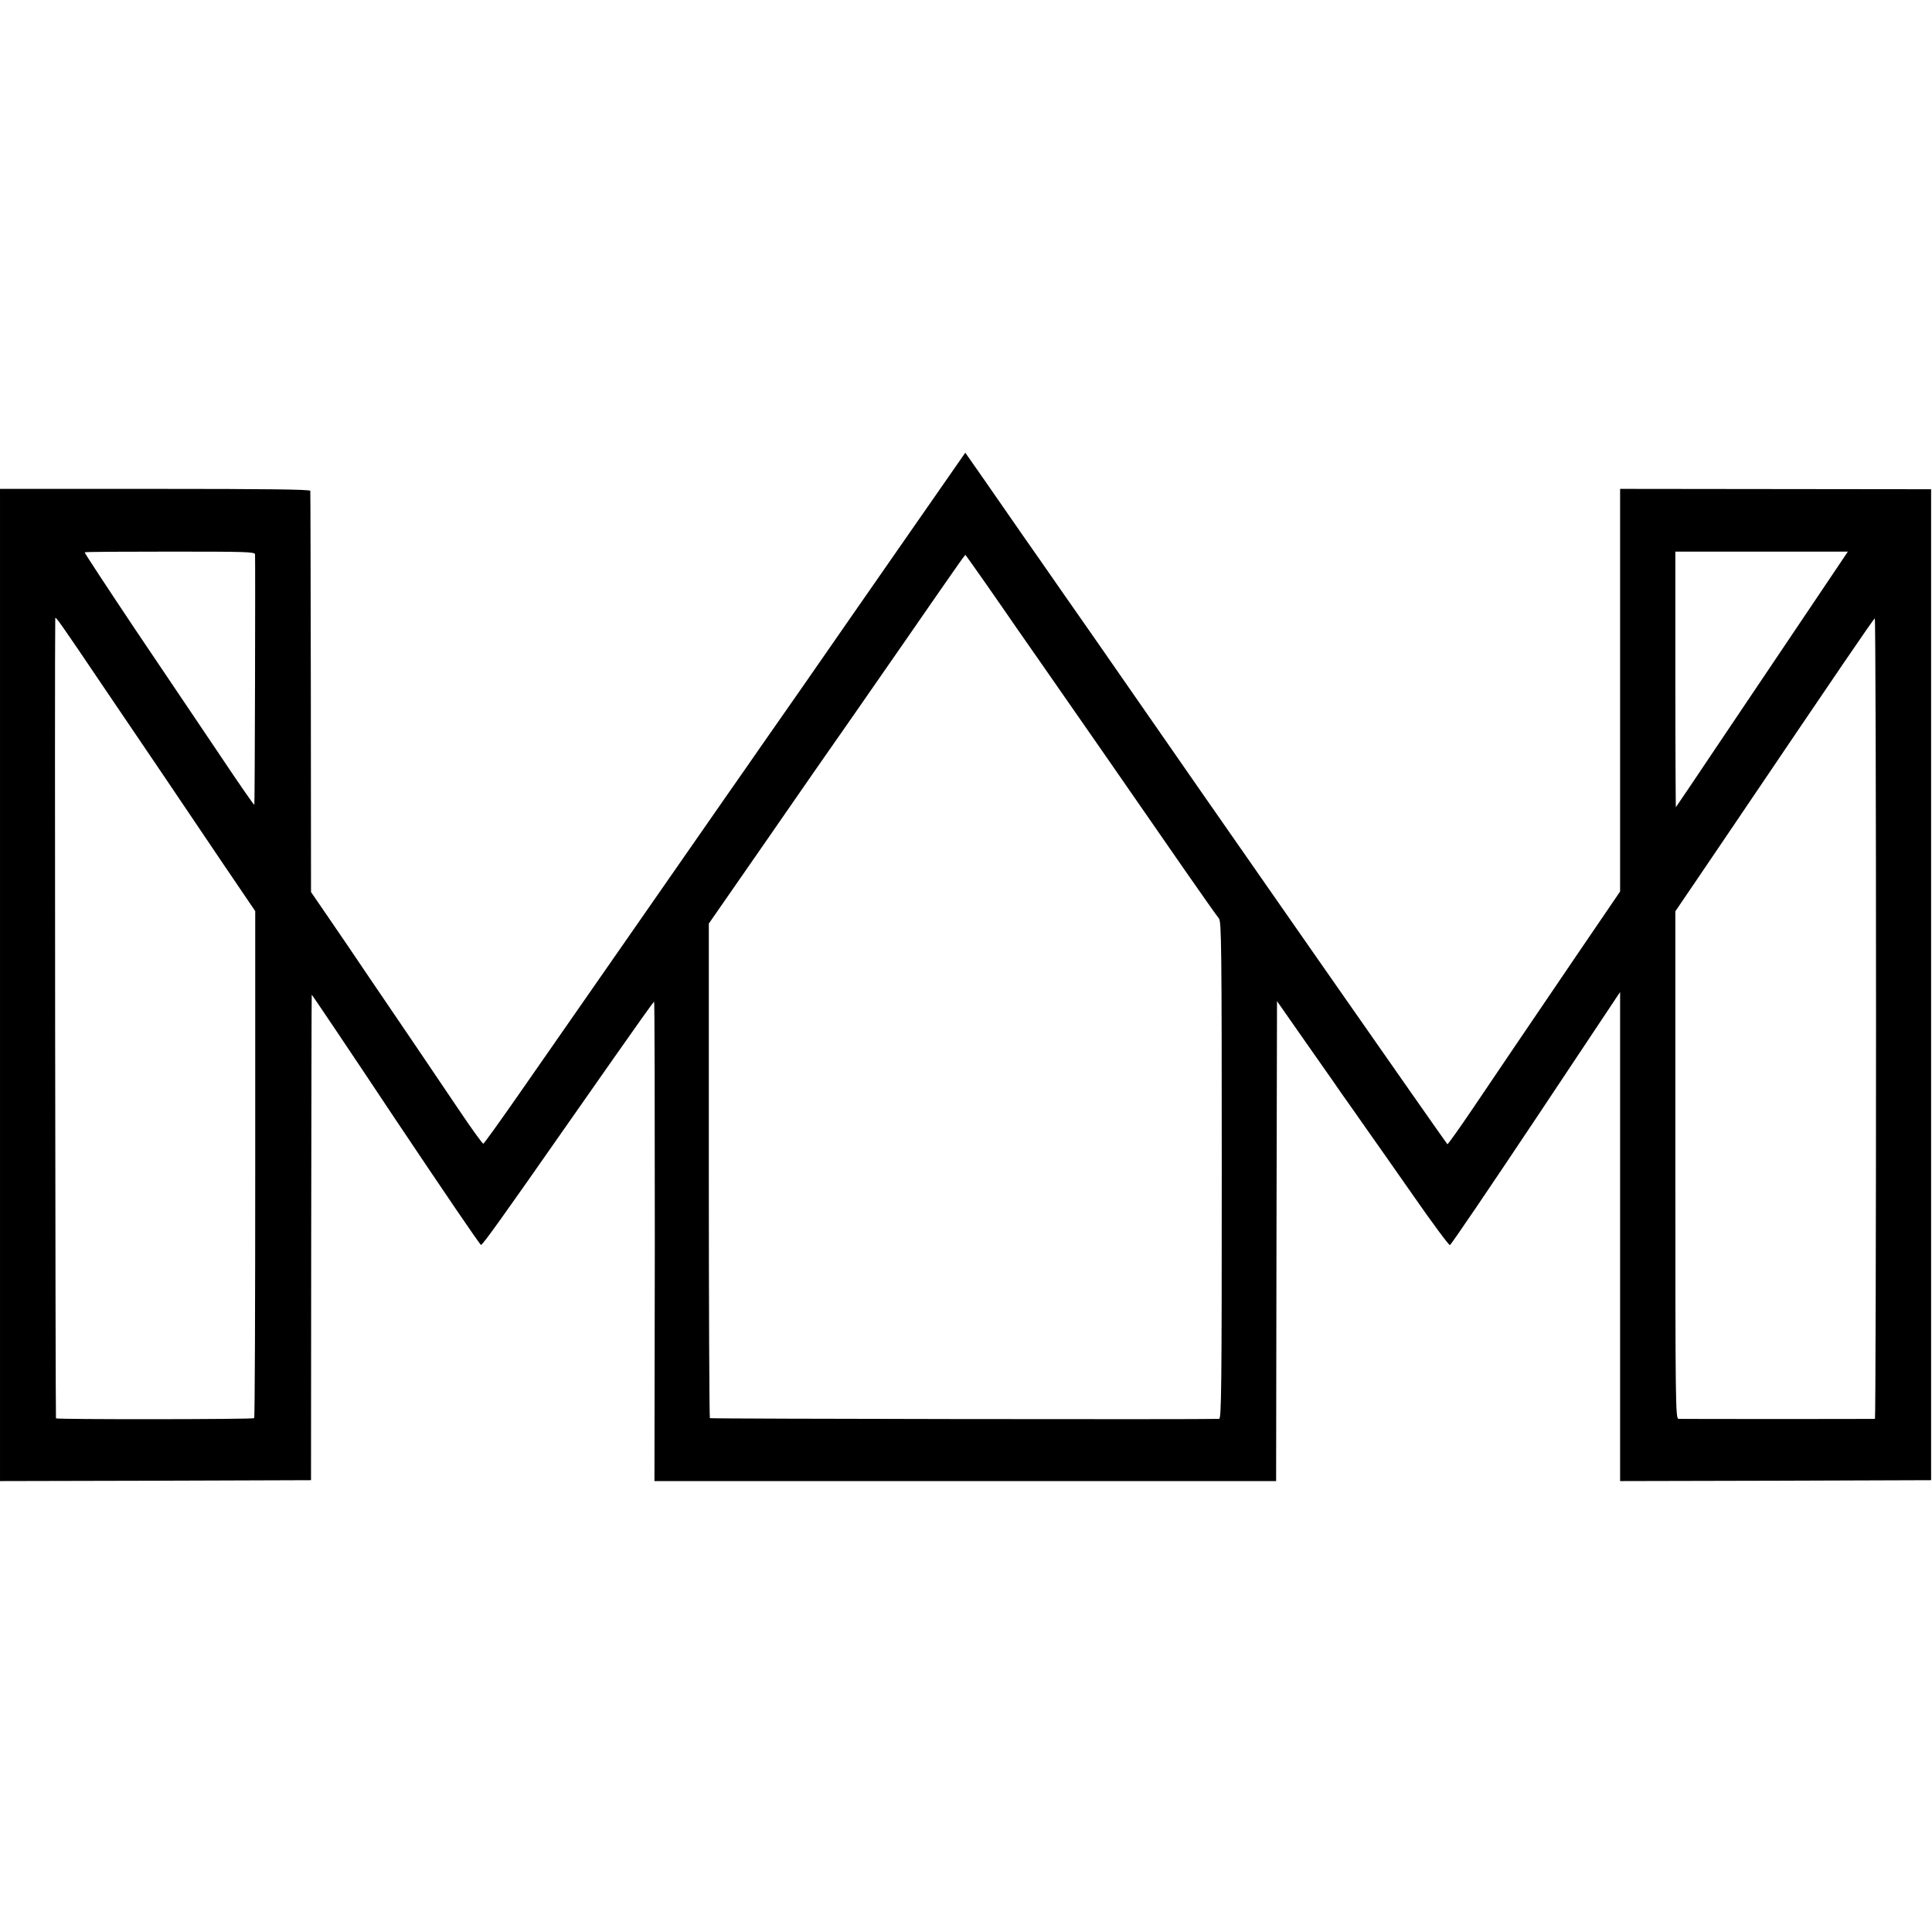
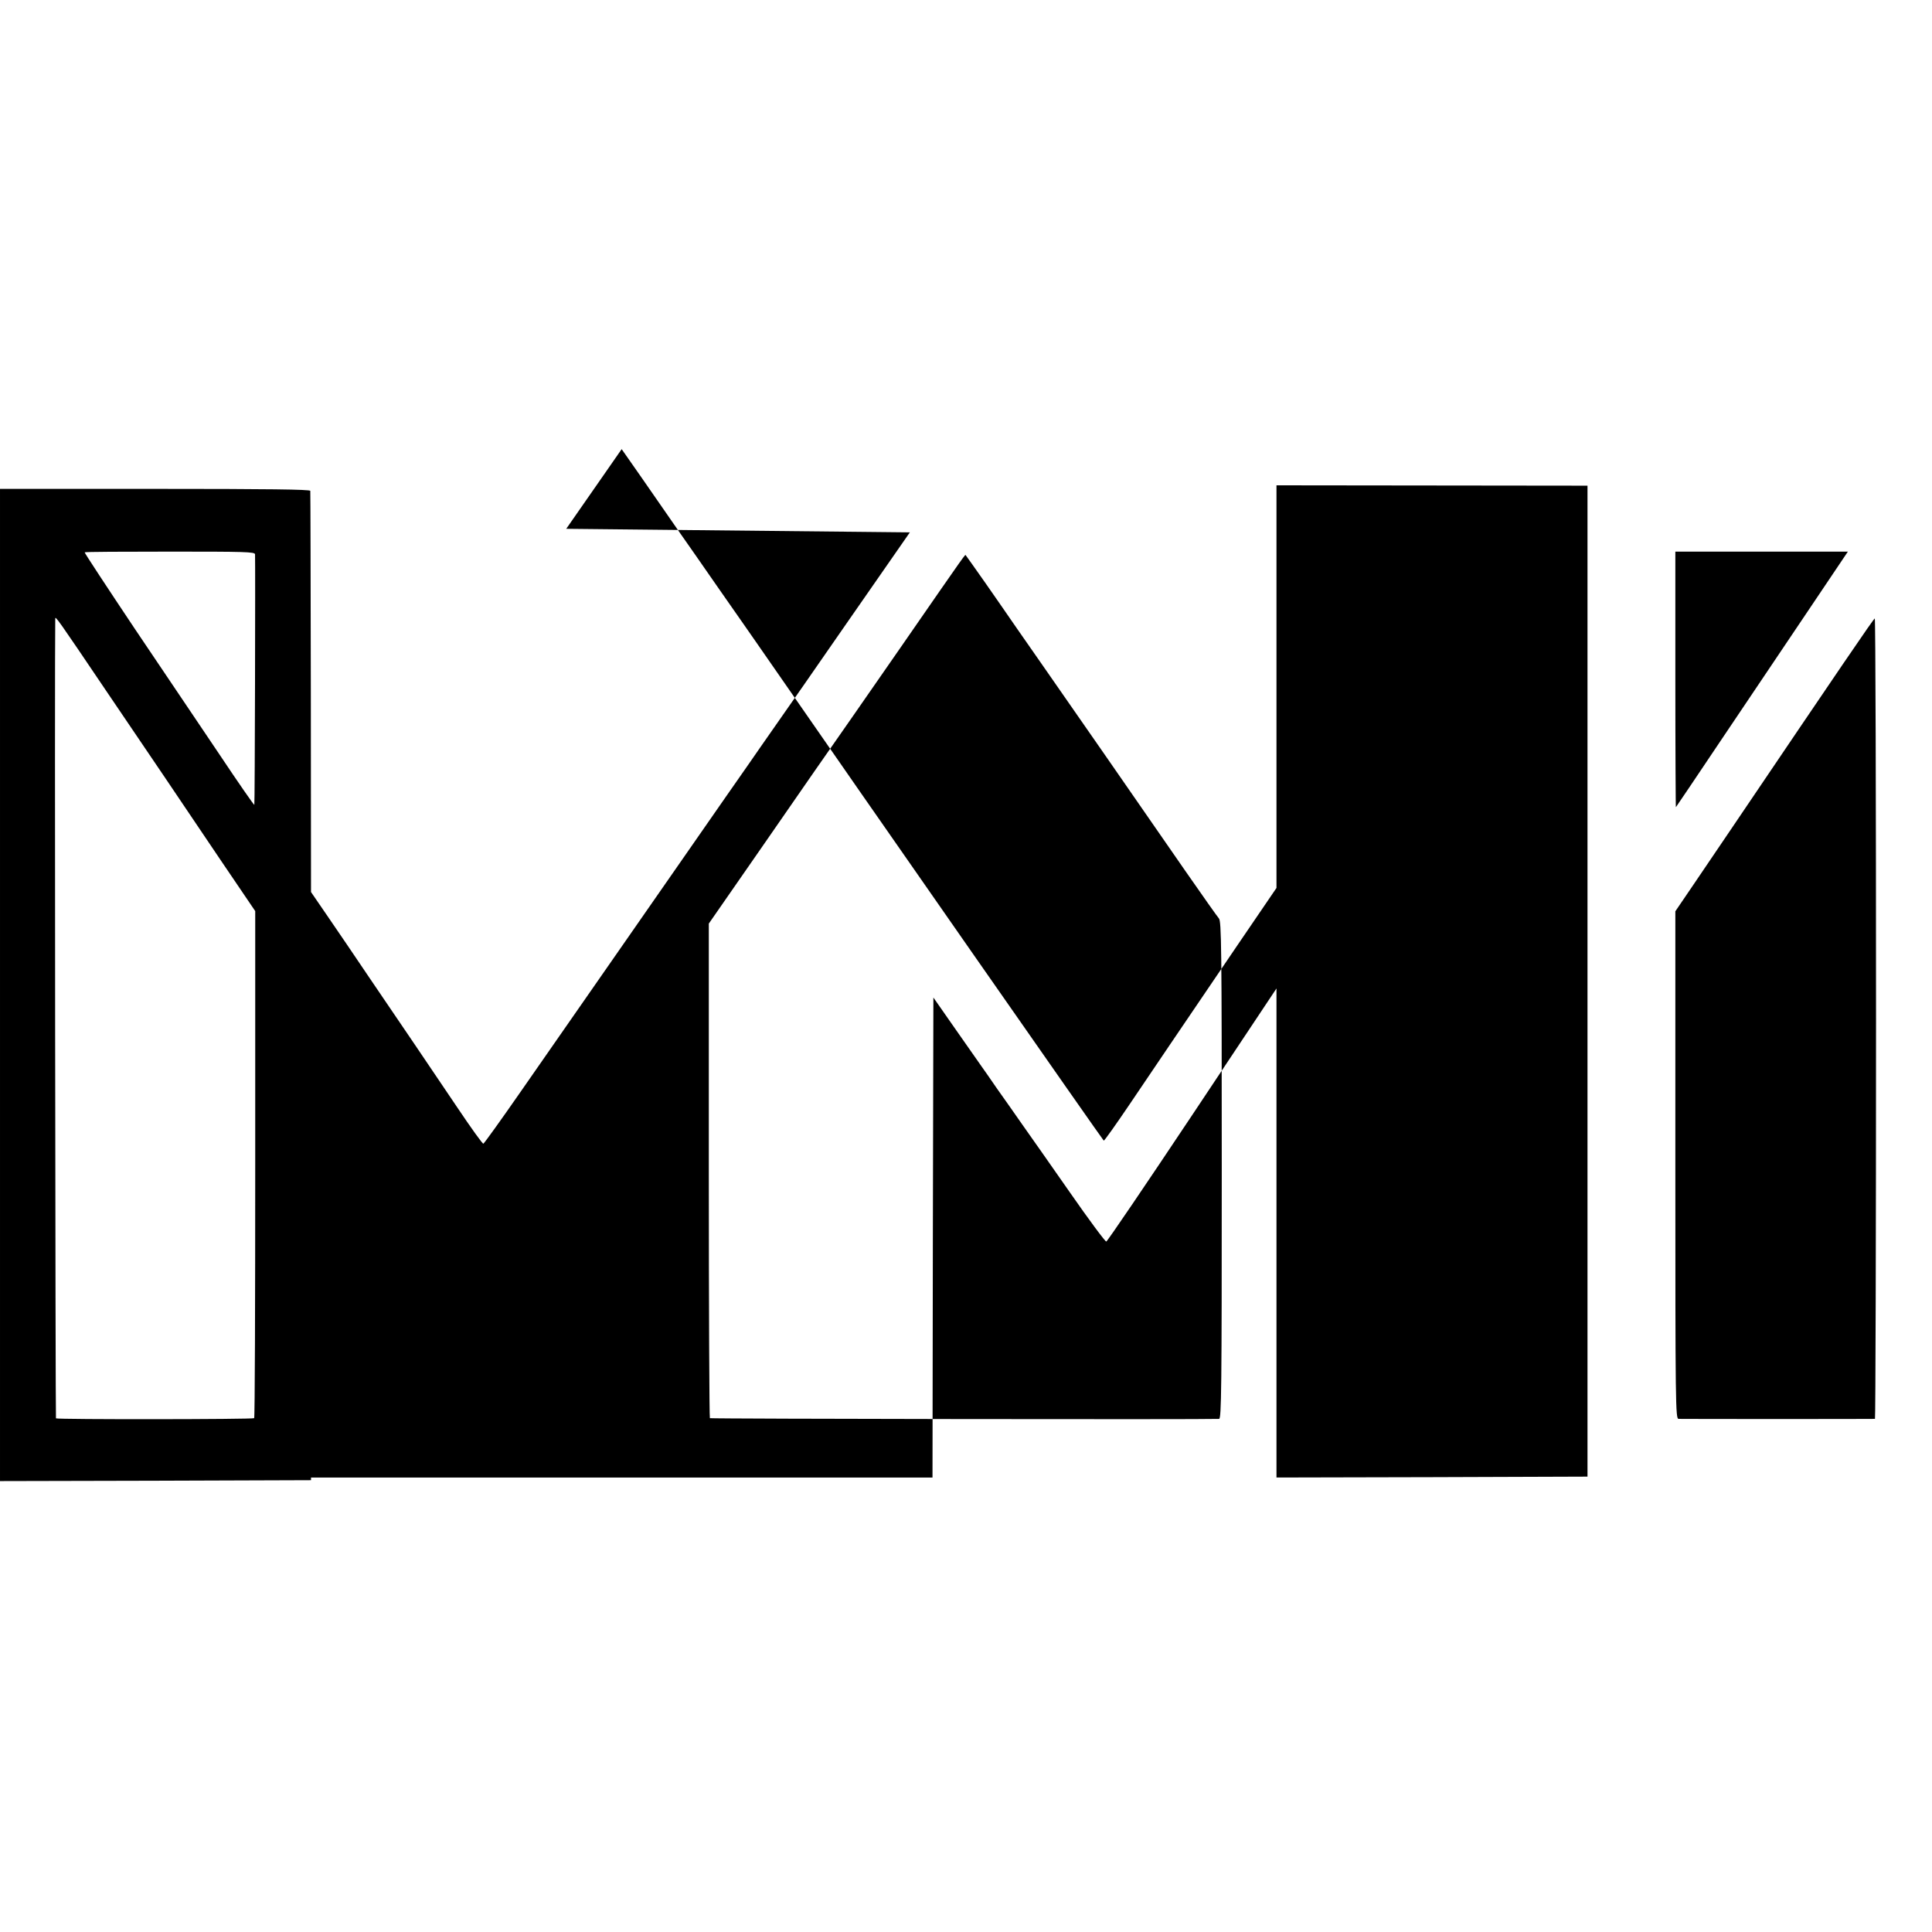
<svg xmlns="http://www.w3.org/2000/svg" version="1.0" width="1084pt" height="1084pt" viewBox="0 0 1084 1084" preserveAspectRatio="xMidYMid meet">
  <g transform="translate(0,1084) scale(0.1,-0.1)" fill="#000000" stroke="none">
-     <path d="M5105 7853 c-170 -245 -331 -476 -356 -512 -58 -85 -421 -606 -481 -691 -25 -36 -112 -162 -195 -280 -82 -118 -331 -476 -553 -795 -222 -319 -493 -708 -602 -865 -109 -157 -202 -286 -206 -287 -4 -2 -69 88 -144 200 -75 111 -187 276 -248 367 -62 91 -173 255 -248 365 -74 110 -178 263 -231 340 l-96 140 -1 1120 c-1 616 -2 1125 -3 1131 -1 8 -239 11 -871 11 l-870 0 0 -2783 0 -2784 872 2 873 3 1 1360 c1 748 2 1362 3 1364 0 3 212 -312 470 -700 259 -387 474 -704 480 -704 9 0 123 159 470 656 25 36 147 210 271 387 124 177 227 322 230 322 3 0 4 -605 4 -1345 l-2 -1345 1744 0 1744 0 2 1347 3 1346 125 -179 c69 -98 134 -191 145 -207 11 -15 50 -71 87 -125 38 -53 101 -143 140 -199 40 -57 161 -228 268 -382 107 -154 200 -279 205 -277 6 1 223 321 483 711 l472 709 0 -1372 0 -1372 873 2 872 3 0 2780 0 2780 -872 1 -873 1 0 -1129 0 -1130 -229 -336 c-338 -498 -438 -645 -593 -875 -77 -114 -143 -207 -147 -207 -4 1 -1303 1862 -1945 2789 -21 31 -116 166 -210 301 -94 135 -193 278 -221 317 -142 205 -328 473 -329 473 -1 -1 -140 -202 -311 -447z m-3674 -123 c2 -60 -1 -1403 -4 -1406 -2 -2 -89 123 -193 279 -104 155 -319 474 -477 708 -157 235 -284 428 -282 430 2 3 218 4 479 4 419 0 476 -1 477 -15z m8705 -330 c-128 -190 -344 -511 -481 -715 -136 -203 -250 -372 -252 -374 -1 -2 -3 319 -3 715 l0 719 484 0 484 0 -232 -345z m-4610 173 c57 -81 138 -199 181 -261 43 -62 101 -145 129 -185 72 -102 615 -885 817 -1177 94 -135 177 -253 186 -263 14 -17 16 -147 16 -1413 0 -1234 -2 -1394 -15 -1395 -83 -4 -2852 0 -2857 4 -3 4 -6 630 -6 1391 l0 1384 84 121 c46 66 140 202 209 301 69 99 204 294 300 433 97 138 315 452 485 697 383 553 359 519 364 514 2 -2 50 -70 107 -151z m-4931 -608 c115 -170 264 -390 330 -487 66 -98 207 -307 313 -464 l194 -286 0 -1419 c0 -781 -2 -1423 -6 -1426 -7 -7 -1104 -8 -1112 -1 -3 4 -8 4298 -4 4487 0 17 15 -4 285 -404z m9931 -1840 c0 -1235 -3 -2245 -6 -2246 -7 -1 -1080 -1 -1102 0 -17 1 -18 76 -18 1424 l0 1424 98 144 c54 79 154 227 223 329 591 874 792 1170 798 1170 4 0 7 -1010 7 -2245z" />
+     <path d="M5105 7853 c-170 -245 -331 -476 -356 -512 -58 -85 -421 -606 -481 -691 -25 -36 -112 -162 -195 -280 -82 -118 -331 -476 -553 -795 -222 -319 -493 -708 -602 -865 -109 -157 -202 -286 -206 -287 -4 -2 -69 88 -144 200 -75 111 -187 276 -248 367 -62 91 -173 255 -248 365 -74 110 -178 263 -231 340 l-96 140 -1 1120 c-1 616 -2 1125 -3 1131 -1 8 -239 11 -871 11 l-870 0 0 -2783 0 -2784 872 2 873 3 1 1360 l-2 -1345 1744 0 1744 0 2 1347 3 1346 125 -179 c69 -98 134 -191 145 -207 11 -15 50 -71 87 -125 38 -53 101 -143 140 -199 40 -57 161 -228 268 -382 107 -154 200 -279 205 -277 6 1 223 321 483 711 l472 709 0 -1372 0 -1372 873 2 872 3 0 2780 0 2780 -872 1 -873 1 0 -1129 0 -1130 -229 -336 c-338 -498 -438 -645 -593 -875 -77 -114 -143 -207 -147 -207 -4 1 -1303 1862 -1945 2789 -21 31 -116 166 -210 301 -94 135 -193 278 -221 317 -142 205 -328 473 -329 473 -1 -1 -140 -202 -311 -447z m-3674 -123 c2 -60 -1 -1403 -4 -1406 -2 -2 -89 123 -193 279 -104 155 -319 474 -477 708 -157 235 -284 428 -282 430 2 3 218 4 479 4 419 0 476 -1 477 -15z m8705 -330 c-128 -190 -344 -511 -481 -715 -136 -203 -250 -372 -252 -374 -1 -2 -3 319 -3 715 l0 719 484 0 484 0 -232 -345z m-4610 173 c57 -81 138 -199 181 -261 43 -62 101 -145 129 -185 72 -102 615 -885 817 -1177 94 -135 177 -253 186 -263 14 -17 16 -147 16 -1413 0 -1234 -2 -1394 -15 -1395 -83 -4 -2852 0 -2857 4 -3 4 -6 630 -6 1391 l0 1384 84 121 c46 66 140 202 209 301 69 99 204 294 300 433 97 138 315 452 485 697 383 553 359 519 364 514 2 -2 50 -70 107 -151z m-4931 -608 c115 -170 264 -390 330 -487 66 -98 207 -307 313 -464 l194 -286 0 -1419 c0 -781 -2 -1423 -6 -1426 -7 -7 -1104 -8 -1112 -1 -3 4 -8 4298 -4 4487 0 17 15 -4 285 -404z m9931 -1840 c0 -1235 -3 -2245 -6 -2246 -7 -1 -1080 -1 -1102 0 -17 1 -18 76 -18 1424 l0 1424 98 144 c54 79 154 227 223 329 591 874 792 1170 798 1170 4 0 7 -1010 7 -2245z" />
  </g>
</svg>